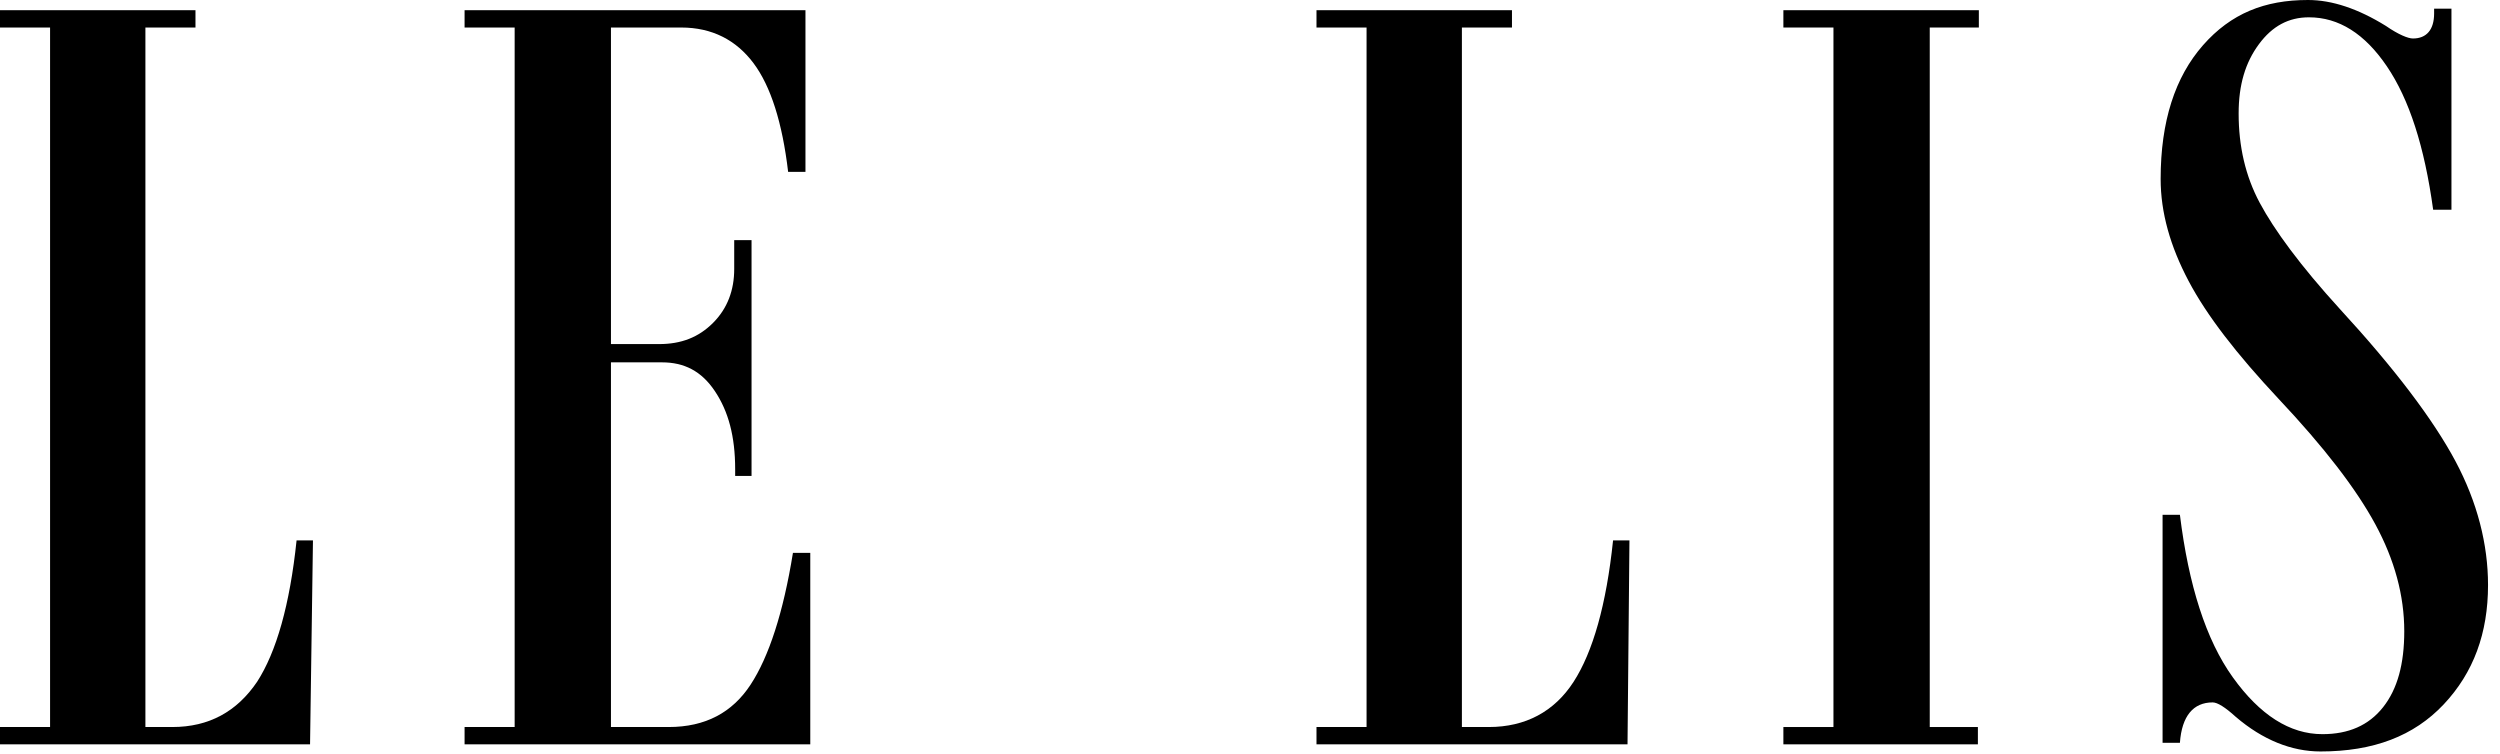
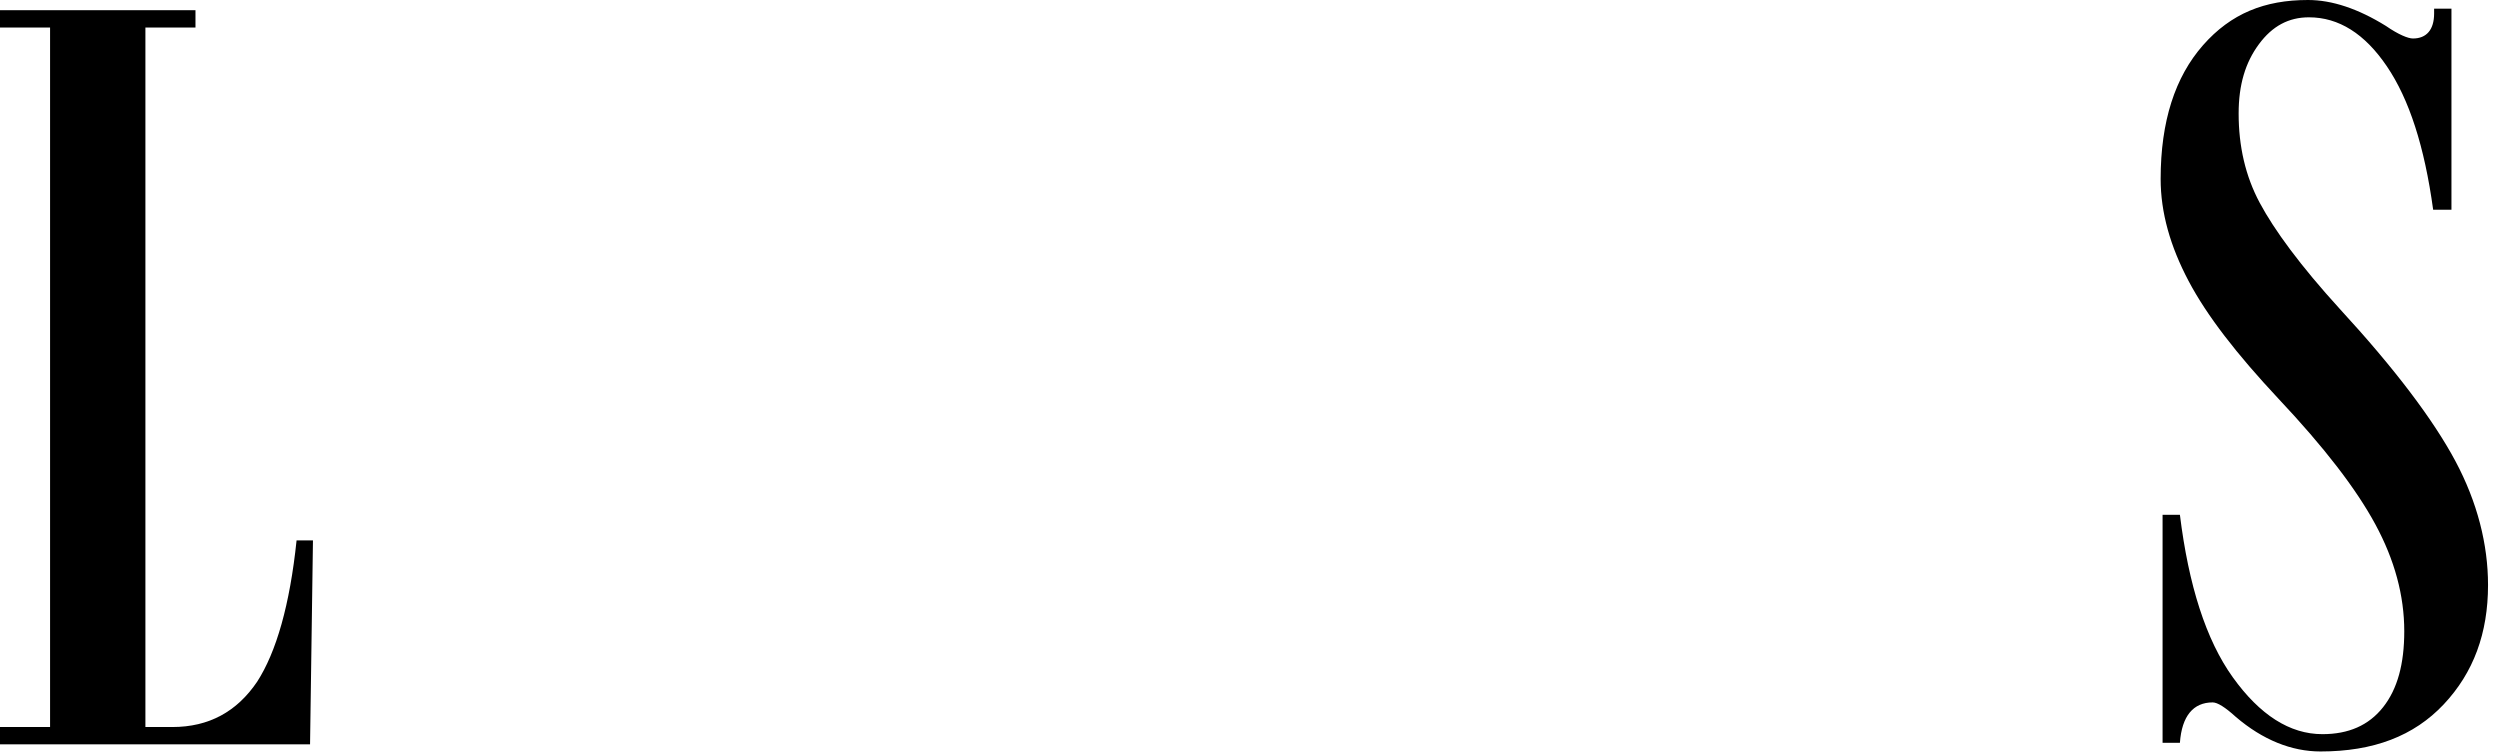
<svg xmlns="http://www.w3.org/2000/svg" width="136" height="41" viewBox="0 0 136 41" fill="none">
  <path d="M17.025 29.396L16.867 40.492H0V39.55H2.724V1.497H0V0.555H10.634V1.497H7.91V39.55H9.377C11.367 39.55 12.886 38.713 13.986 37.09C15.034 35.468 15.767 32.903 16.134 29.396H17.025Z" fill="black" />
-   <path d="M44.027 40.492H25.273V39.55H27.997V1.497H25.273V0.555H43.817V9.348H42.874C42.56 6.679 41.931 4.69 40.989 3.434C40.046 2.177 38.736 1.497 37.06 1.497H33.236V18.718H35.855C37.06 18.718 38.003 18.351 38.788 17.566C39.574 16.781 39.941 15.787 39.941 14.635V13.065H40.884V25.889H39.993V25.522C39.993 23.743 39.627 22.382 38.893 21.283C38.16 20.183 37.217 19.712 36.012 19.712H33.236V39.55H36.379C38.369 39.55 39.836 38.765 40.831 37.247C41.827 35.729 42.612 33.322 43.136 30.076H44.079V40.492H44.027Z" fill="black" />
-   <path d="M88.642 29.396L88.537 40.492H71.617V39.55H74.341V1.497H71.617V0.555H82.251V1.497H79.527V39.55H80.994C82.984 39.55 84.556 38.713 85.604 37.09C86.651 35.468 87.385 32.903 87.751 29.396H88.642Z" fill="black" />
-   <path d="M107.702 1.497H104.978V39.55H107.597V40.492H97.016V39.55H99.74V1.497H97.016V0.555H107.649V1.497H107.702Z" fill="black" />
  <path d="M132.364 11.411C131.892 7.956 131.054 5.391 129.849 3.612C128.644 1.832 127.23 0.942 125.606 0.942C124.506 0.942 123.616 1.413 122.882 2.408C122.149 3.402 121.782 4.606 121.782 6.176C121.782 7.956 122.149 9.579 122.935 11.044C123.72 12.51 125.135 14.447 127.282 16.802C130.268 20.047 132.364 22.822 133.568 25.072C134.773 27.323 135.349 29.626 135.349 31.825C135.349 34.442 134.564 36.588 132.94 38.315C131.316 40.042 129.116 40.88 126.235 40.88C124.663 40.88 123.092 40.252 121.625 38.996C121.049 38.472 120.63 38.211 120.368 38.211C119.32 38.211 118.691 38.943 118.587 40.409H117.644V28.004H118.587C119.058 31.825 120.001 34.808 121.468 36.85C122.935 38.891 124.558 39.938 126.339 39.938C127.754 39.938 128.854 39.467 129.64 38.472C130.425 37.478 130.792 36.117 130.792 34.337C130.792 32.4 130.268 30.464 129.221 28.527C128.173 26.59 126.444 24.34 123.93 21.67C121.677 19.262 120.053 17.169 119.058 15.284C118.063 13.4 117.539 11.568 117.539 9.736C117.539 6.595 118.325 4.187 119.844 2.46C121.363 0.733 123.196 0 125.554 0C126.863 0 128.278 0.471 129.797 1.413C130.478 1.884 131.002 2.094 131.264 2.094C131.997 2.094 132.416 1.623 132.416 0.733V0.471H133.359V11.411H132.364Z" fill="black" />
</svg>